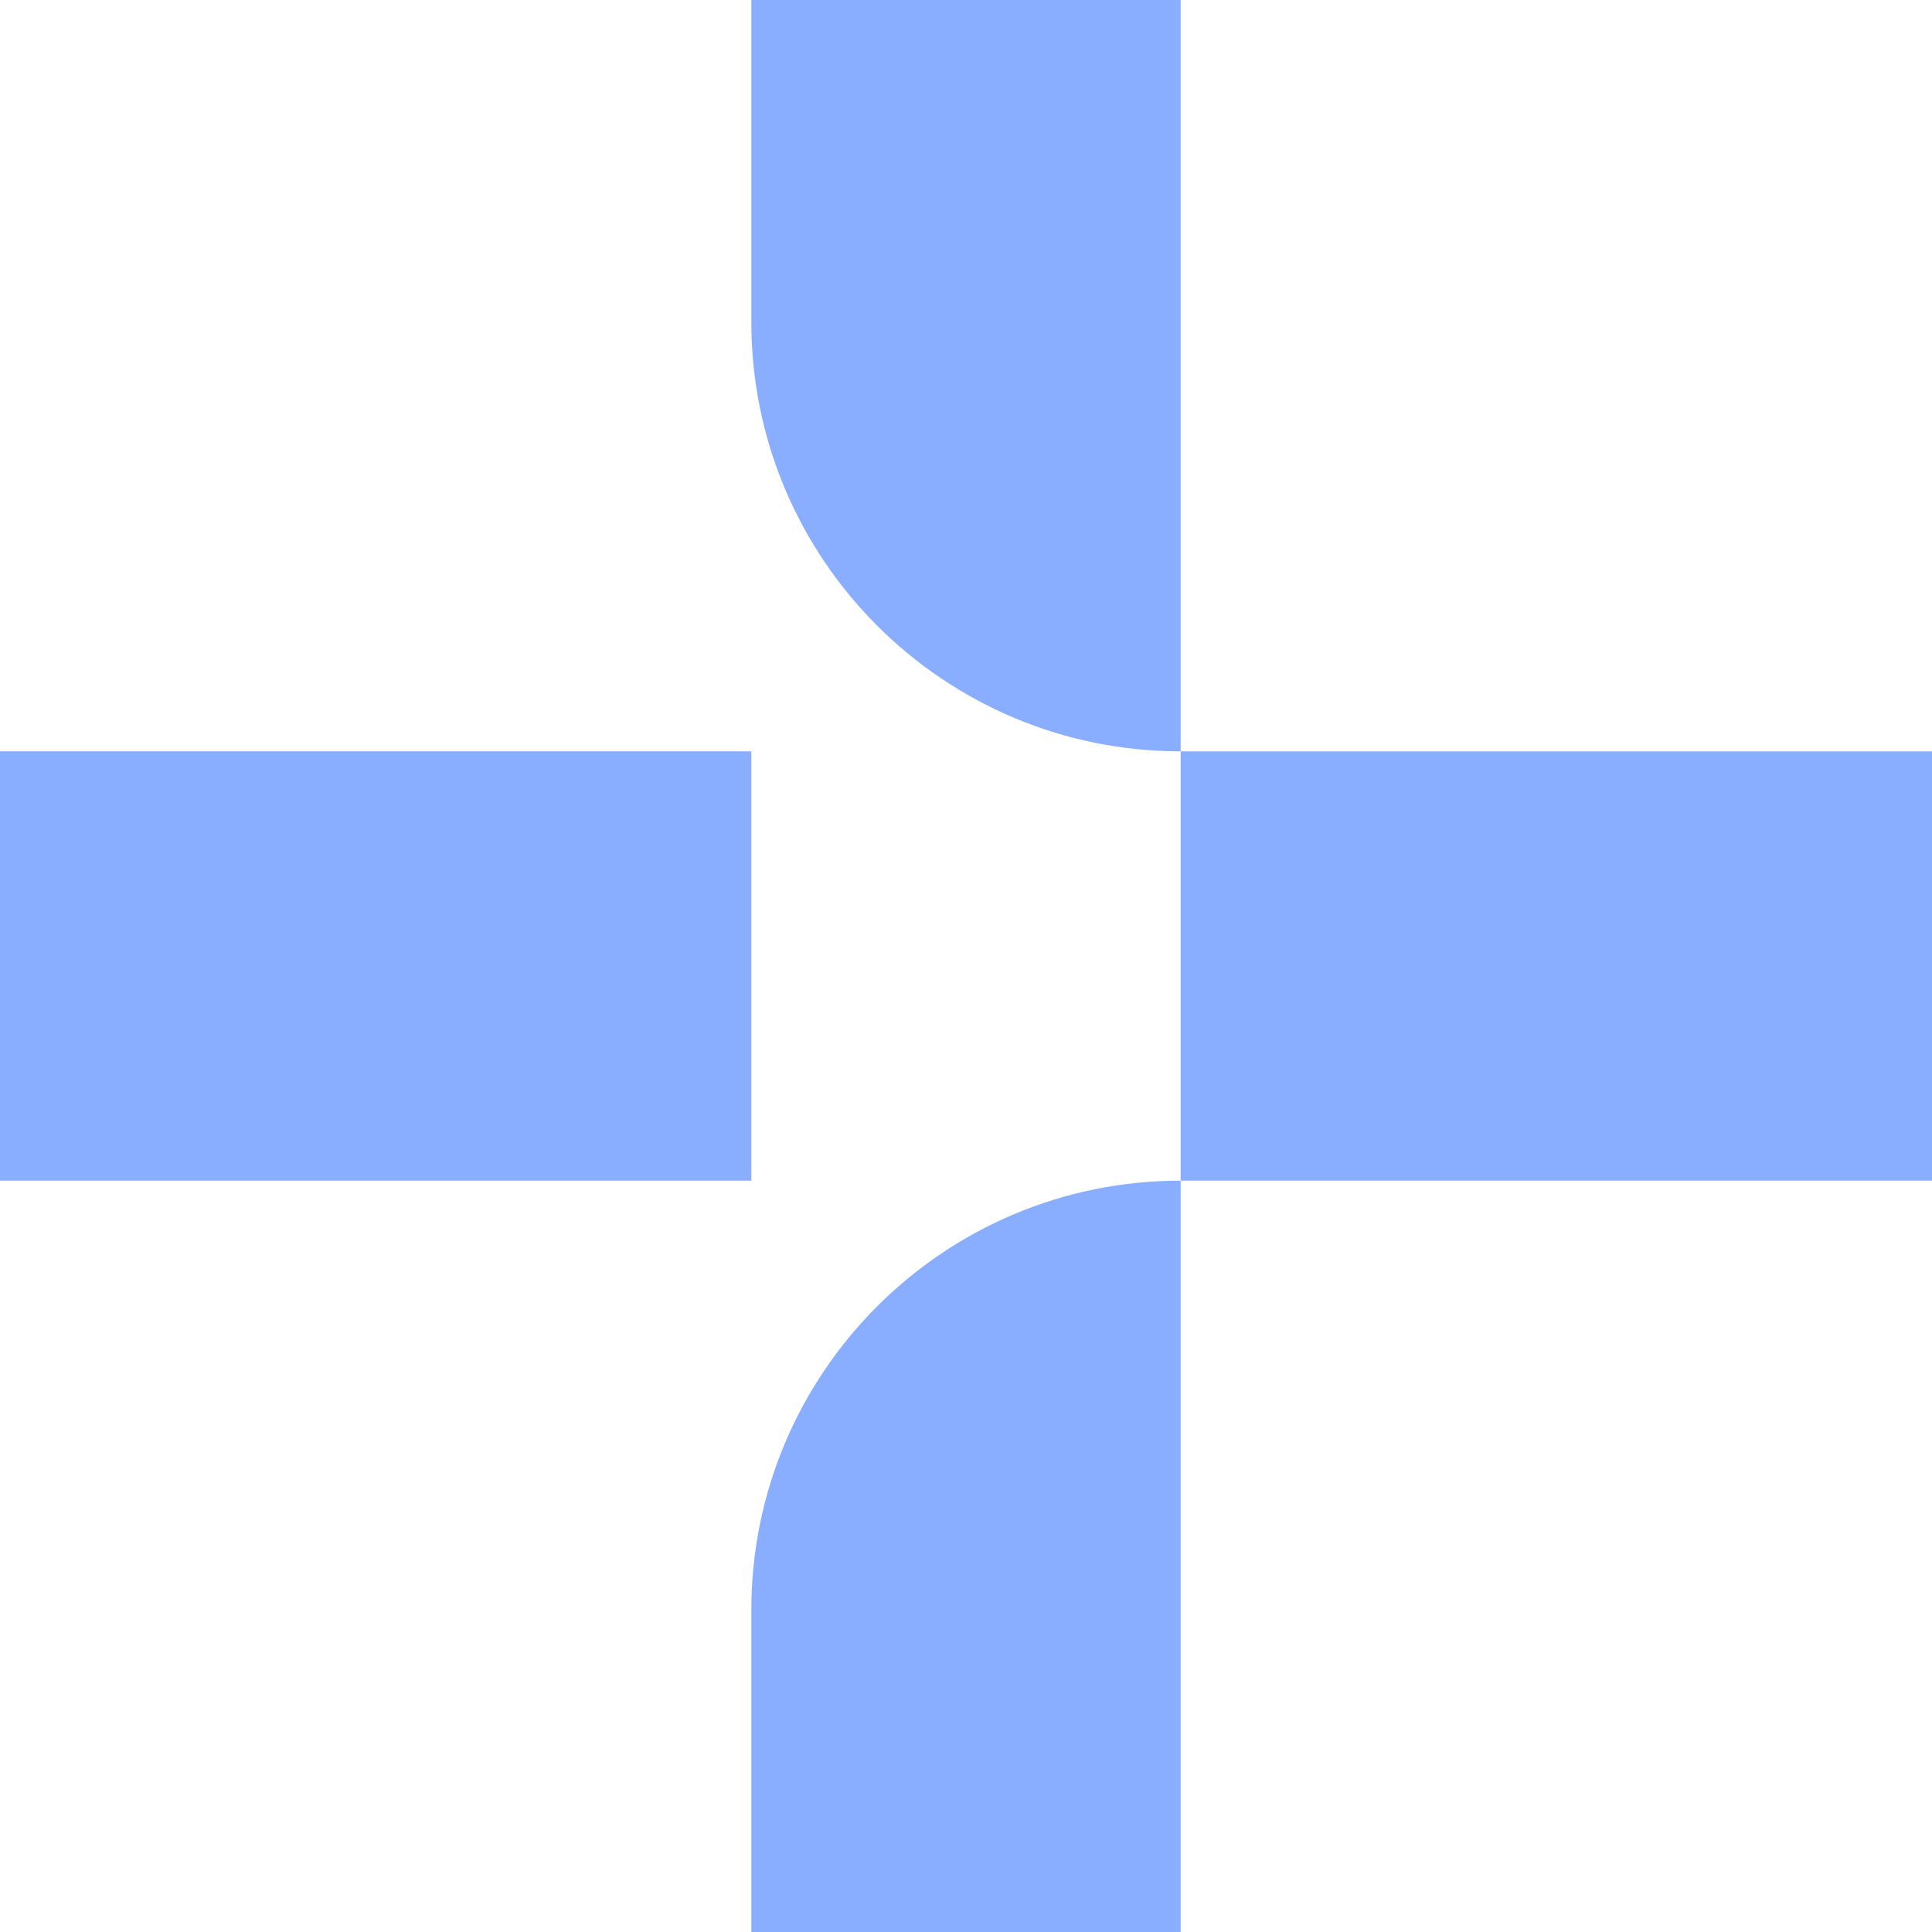
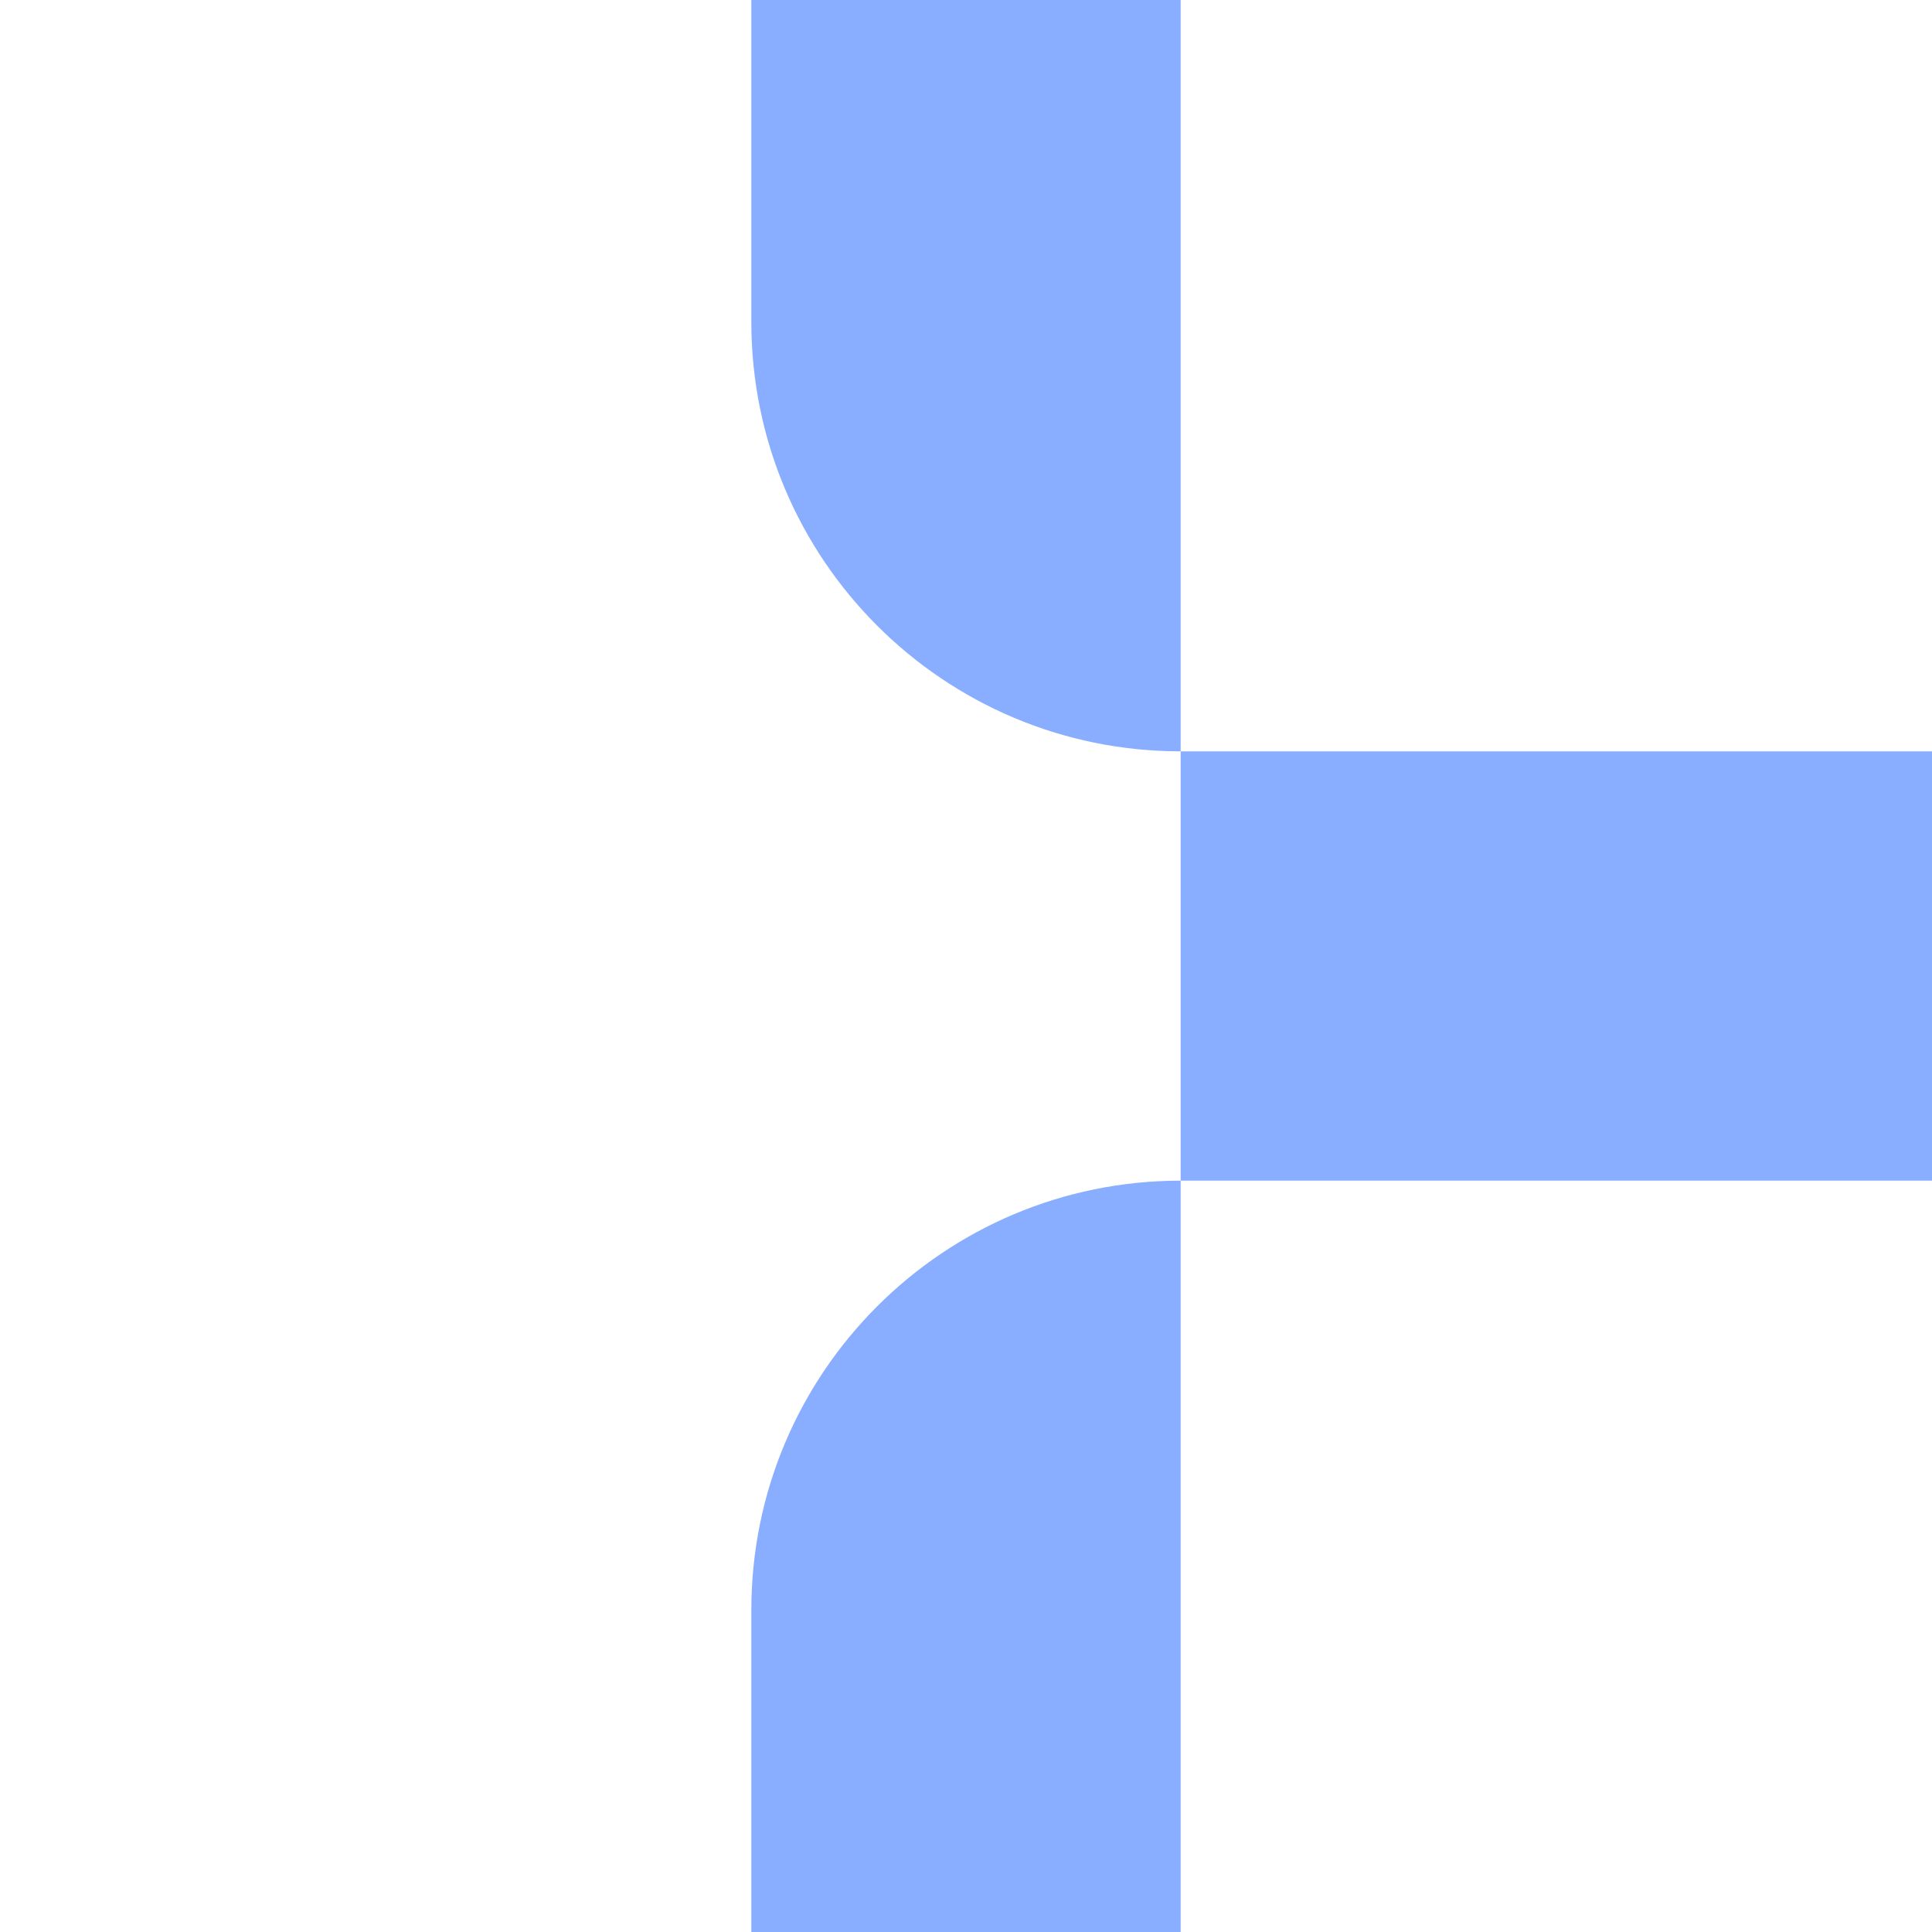
<svg xmlns="http://www.w3.org/2000/svg" width="75" height="75" viewBox="0 0 75 75" fill="none">
  <g opacity="0.5">
-     <path d="M0 45.833H29.167V29.167H0V45.833Z" fill="#145BFF" />
    <path d="M45.833 29.167H75V45.833H45.833V75H29.167V62.5C29.167 53.295 36.629 45.833 45.833 45.833V29.167C36.629 29.167 29.167 21.705 29.167 12.5V0H45.833V29.167Z" fill="#145BFF" />
  </g>
</svg>